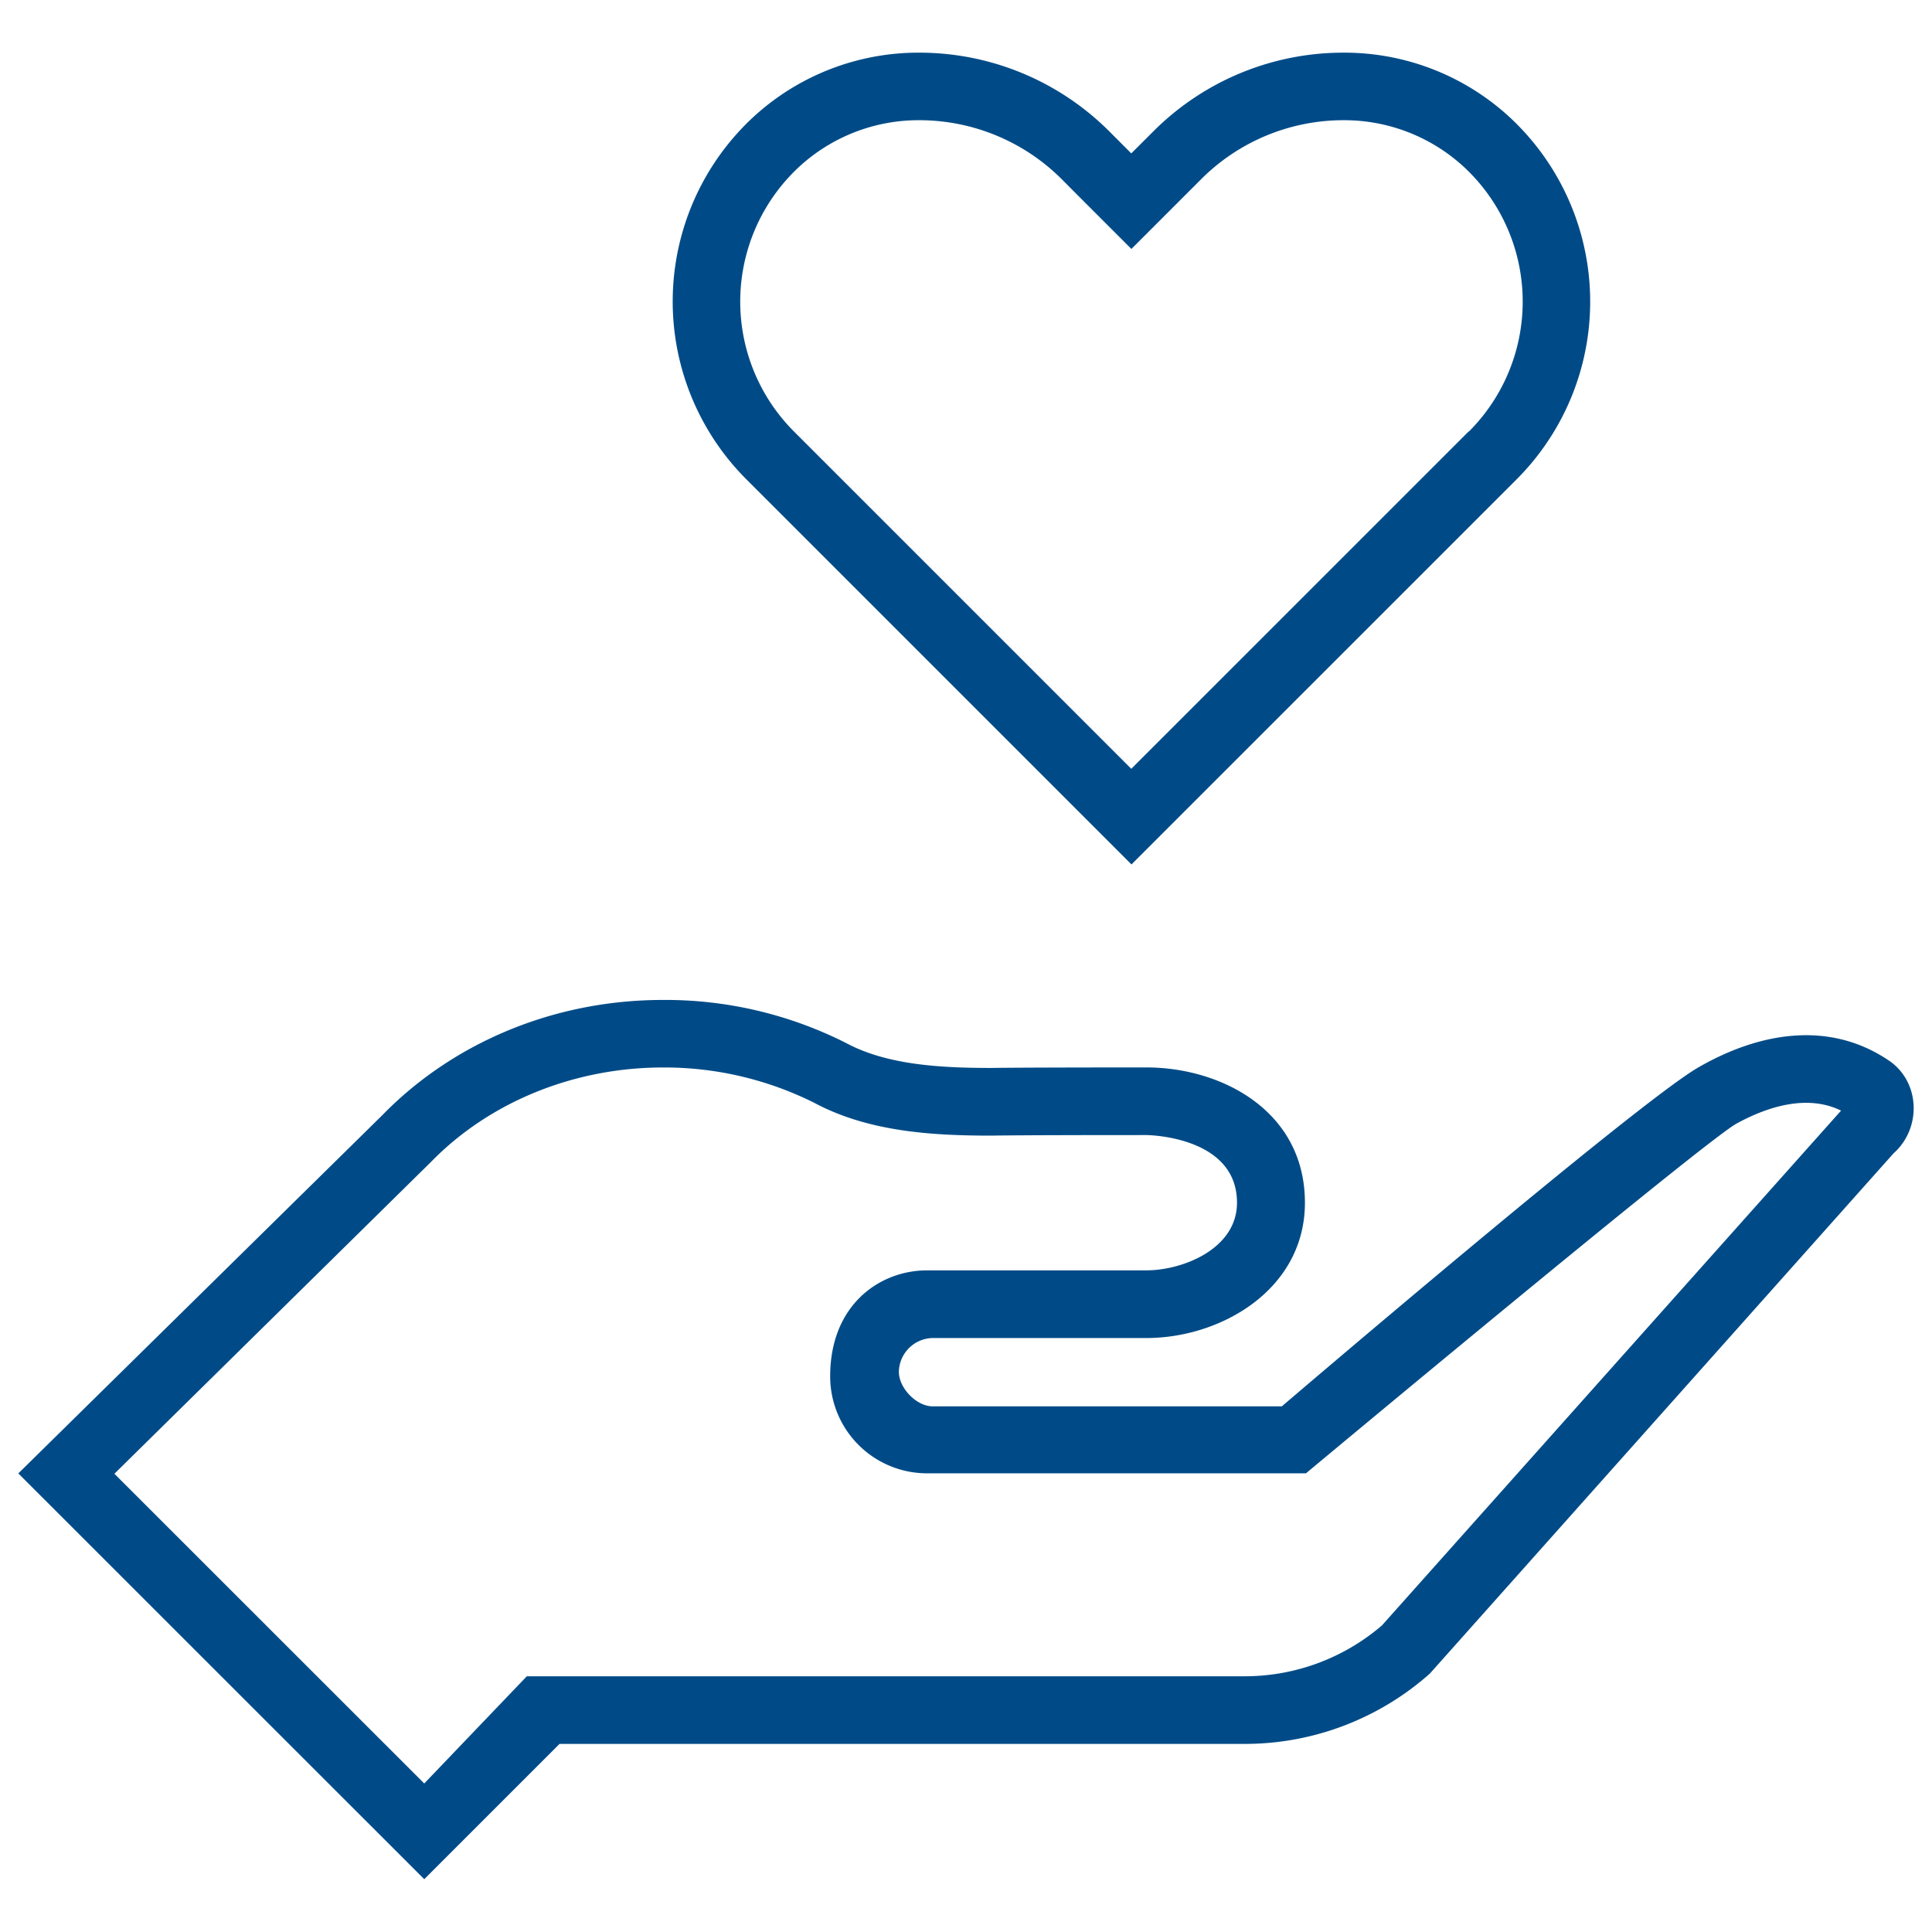
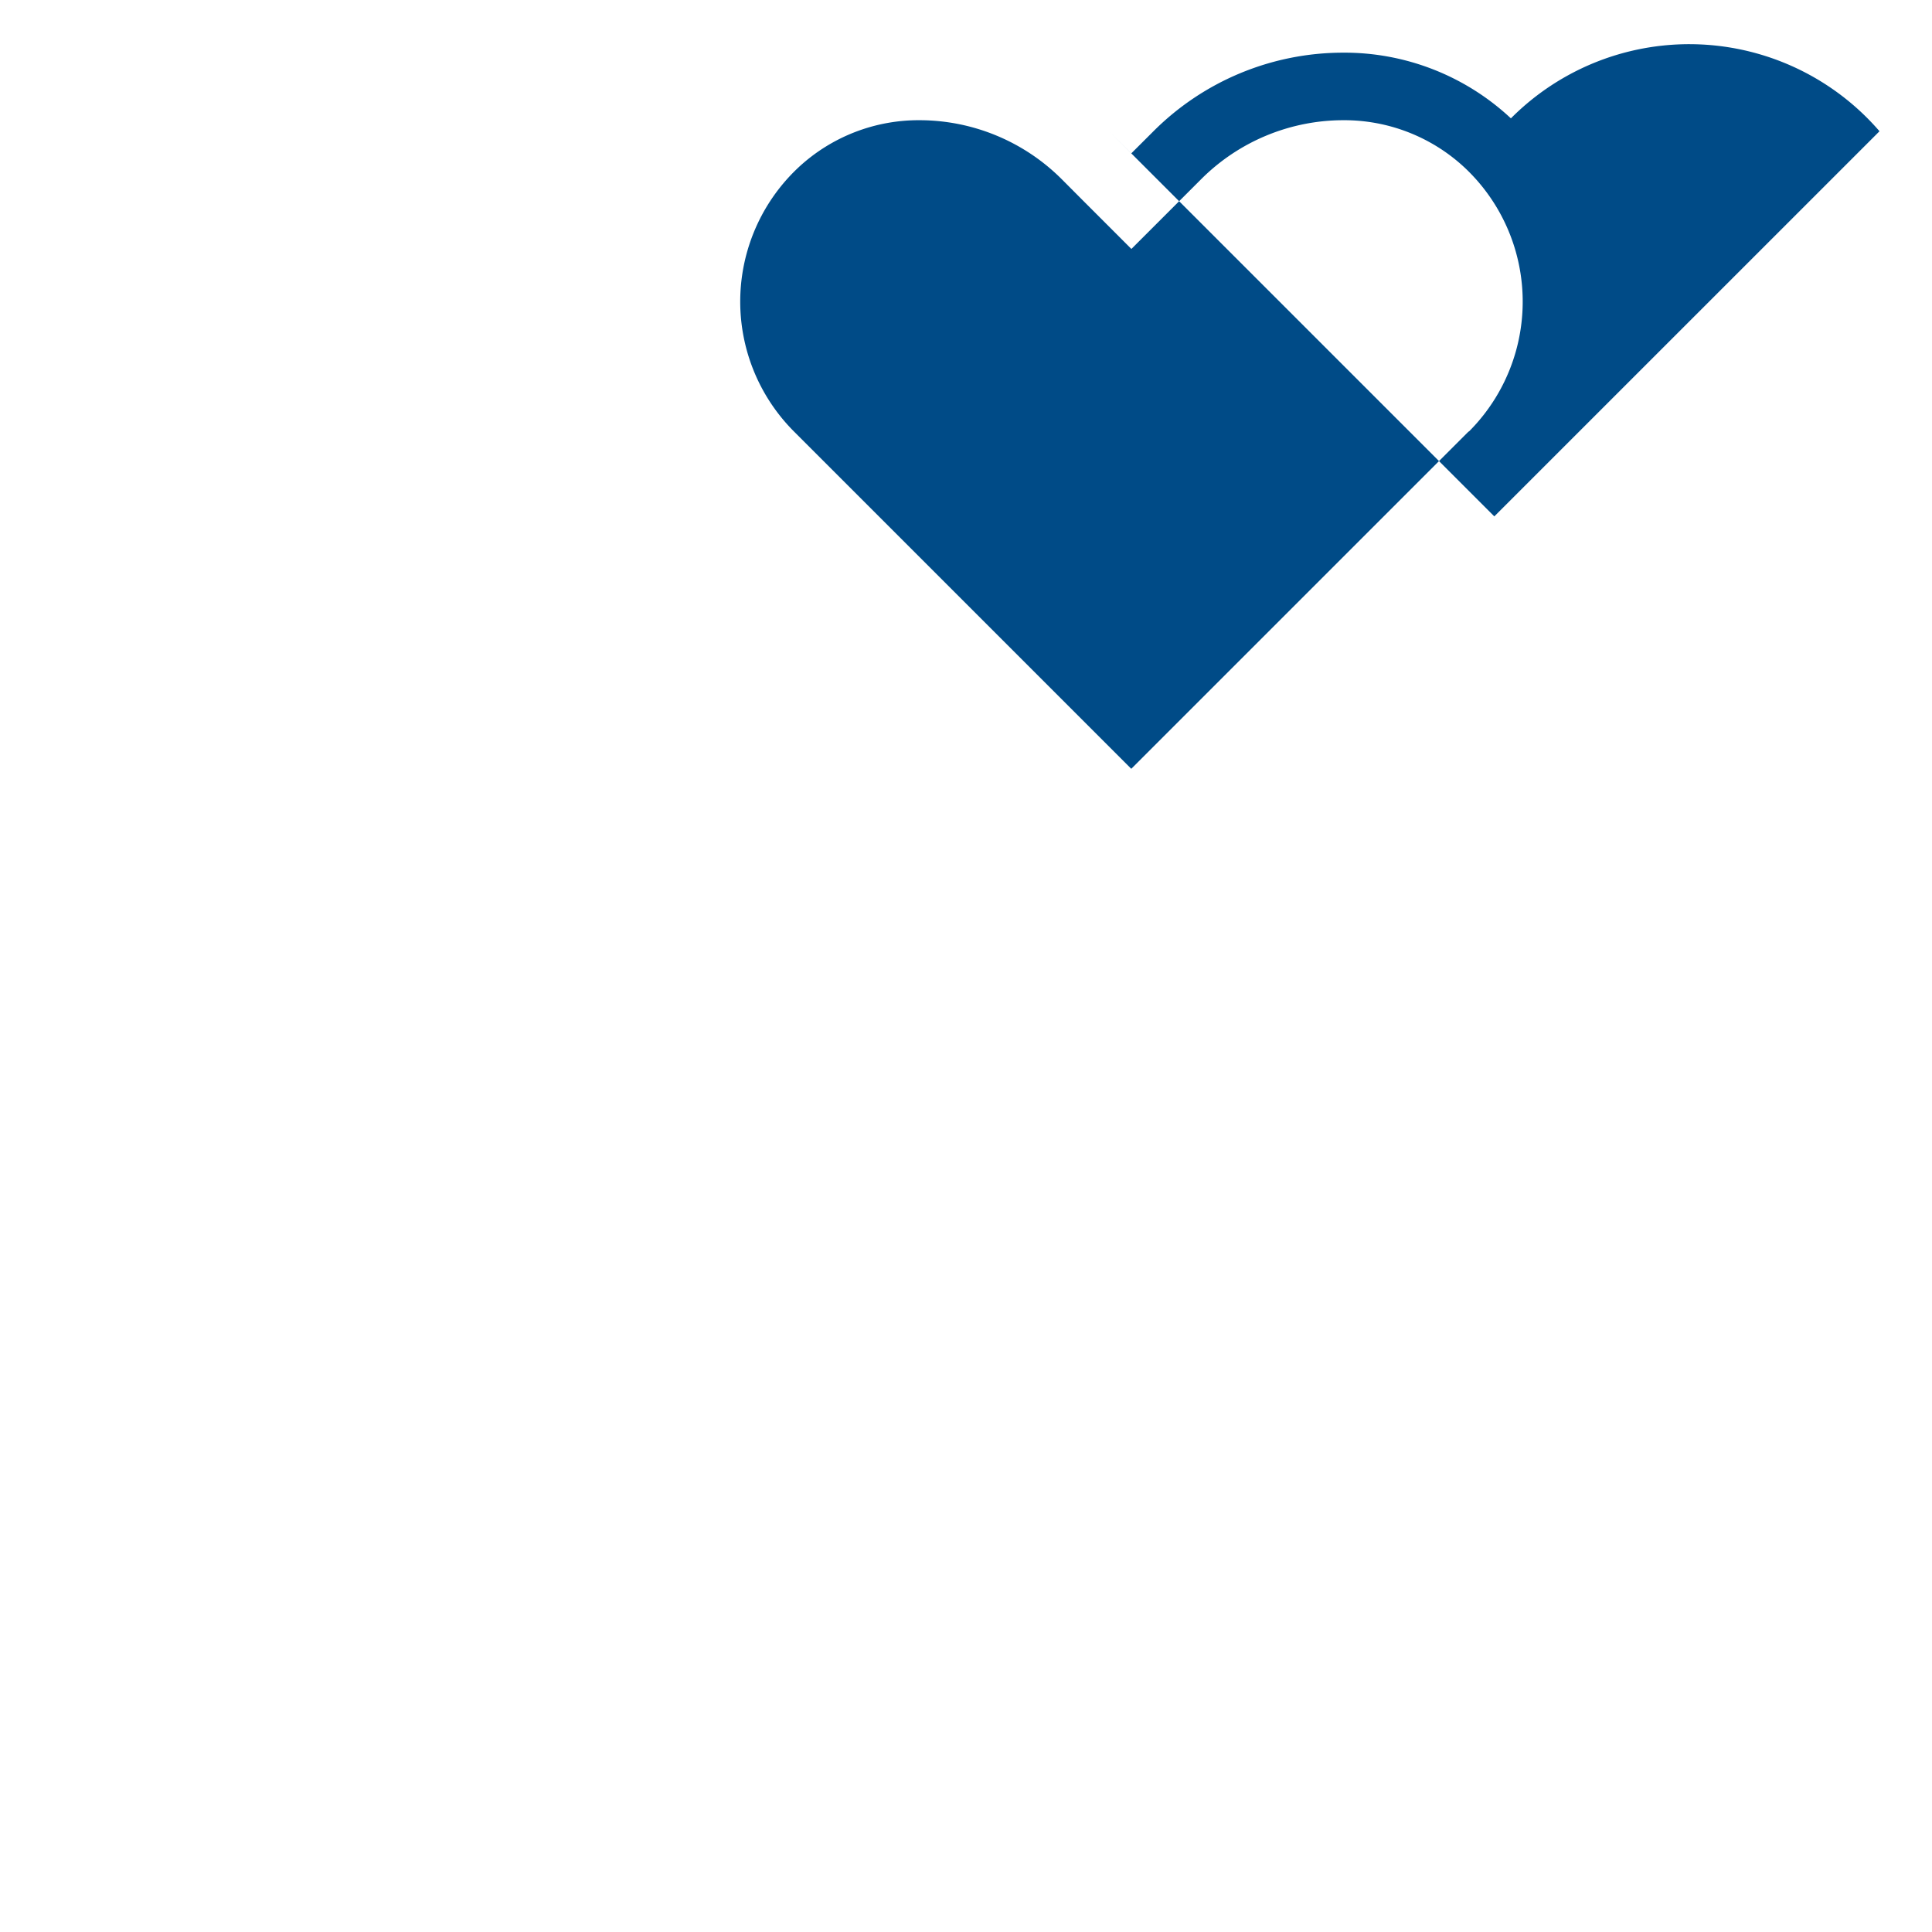
<svg xmlns="http://www.w3.org/2000/svg" id="Capa_1" data-name="Capa 1" viewBox="0 0 448.25 448.25">
  <defs>
    <style>.cls-1{fill:#004b87;}</style>
  </defs>
-   <path class="cls-1" d="M350.55,27.46A56.55,56.55,0,0,0,311.5,12.22a62.25,62.25,0,0,0-43.89,18.24l-5.14,5.13-5.13-5.14a62.28,62.28,0,0,0-43.89-18.23,56.55,56.55,0,0,0-39,15.24,58.33,58.33,0,0,0-1.29,83.74l89.36,89.36,89.37-89.36A58.34,58.34,0,0,0,350.55,27.46Zm-9.81,72.65-78.27,78.26-78.26-78.26a42.63,42.63,0,0,1,1-61.22,40.93,40.93,0,0,1,28.28-11,46.73,46.73,0,0,1,32.78,13.62l5.13,5.15,11.1,11.1,11.1-11.1,5.13-5.13a46.68,46.68,0,0,1,32.79-13.64,41,41,0,0,1,28.3,11,42.63,42.63,0,0,1,1,61.22Z" />
-   <path class="cls-1" d="M438.26,246.07c-13.73-9.31-29.92-6.67-44.25,1.6s-96.61,78.62-96.61,78.62l-81,0c-3.77,0-7.85-4.24-7.85-8a8,8,0,0,1,7.85-7.85H266c17.34,0,36.76-11.3,36.76-31.39,0-21.35-19.42-31.39-36.76-31.39-30.09,0-35.95.12-35.95.12-12,0-24.28-.72-33.7-5.76A92.86,92.86,0,0,0,153.84,232c-25.93,0-49.15,10.35-65.06,26.66L4.25,341.85,98.43,436l31.39-31.39h159a64.65,64.65,0,0,0,42.92-16.31L439.33,267.59C445.9,261.75,445.53,251,438.26,246.07ZM320.63,377.12a48.89,48.89,0,0,1-31.85,11.8l-166.55,0-23.8,24.87L26.54,341.93,100,269.58c13.57-13.92,33.19-21.91,53.82-21.91a77.74,77.74,0,0,1,35.06,8.18c12.53,6.7,27.16,7.63,41.11,7.63,0,0,6-.13,35.95-.13.2,0,21.06.17,21.06,15.7,0,10.7-12.57,15.69-21.06,15.69H215.1c-10.94,0-22.49,7.93-22.49,24.6a22.48,22.48,0,0,0,22.49,22.49H303s92.45-77.07,99.91-81.15,16.54-6.78,24.24-3Z" />
+   <path class="cls-1" d="M350.55,27.46A56.55,56.55,0,0,0,311.5,12.22a62.25,62.25,0,0,0-43.89,18.24l-5.14,5.13-5.13-5.14l89.36,89.36,89.37-89.36A58.34,58.34,0,0,0,350.55,27.46Zm-9.81,72.65-78.27,78.26-78.26-78.26a42.63,42.63,0,0,1,1-61.22,40.93,40.93,0,0,1,28.28-11,46.73,46.73,0,0,1,32.78,13.62l5.13,5.15,11.1,11.1,11.1-11.1,5.13-5.13a46.68,46.68,0,0,1,32.79-13.64,41,41,0,0,1,28.3,11,42.63,42.63,0,0,1,1,61.22Z" />
</svg>